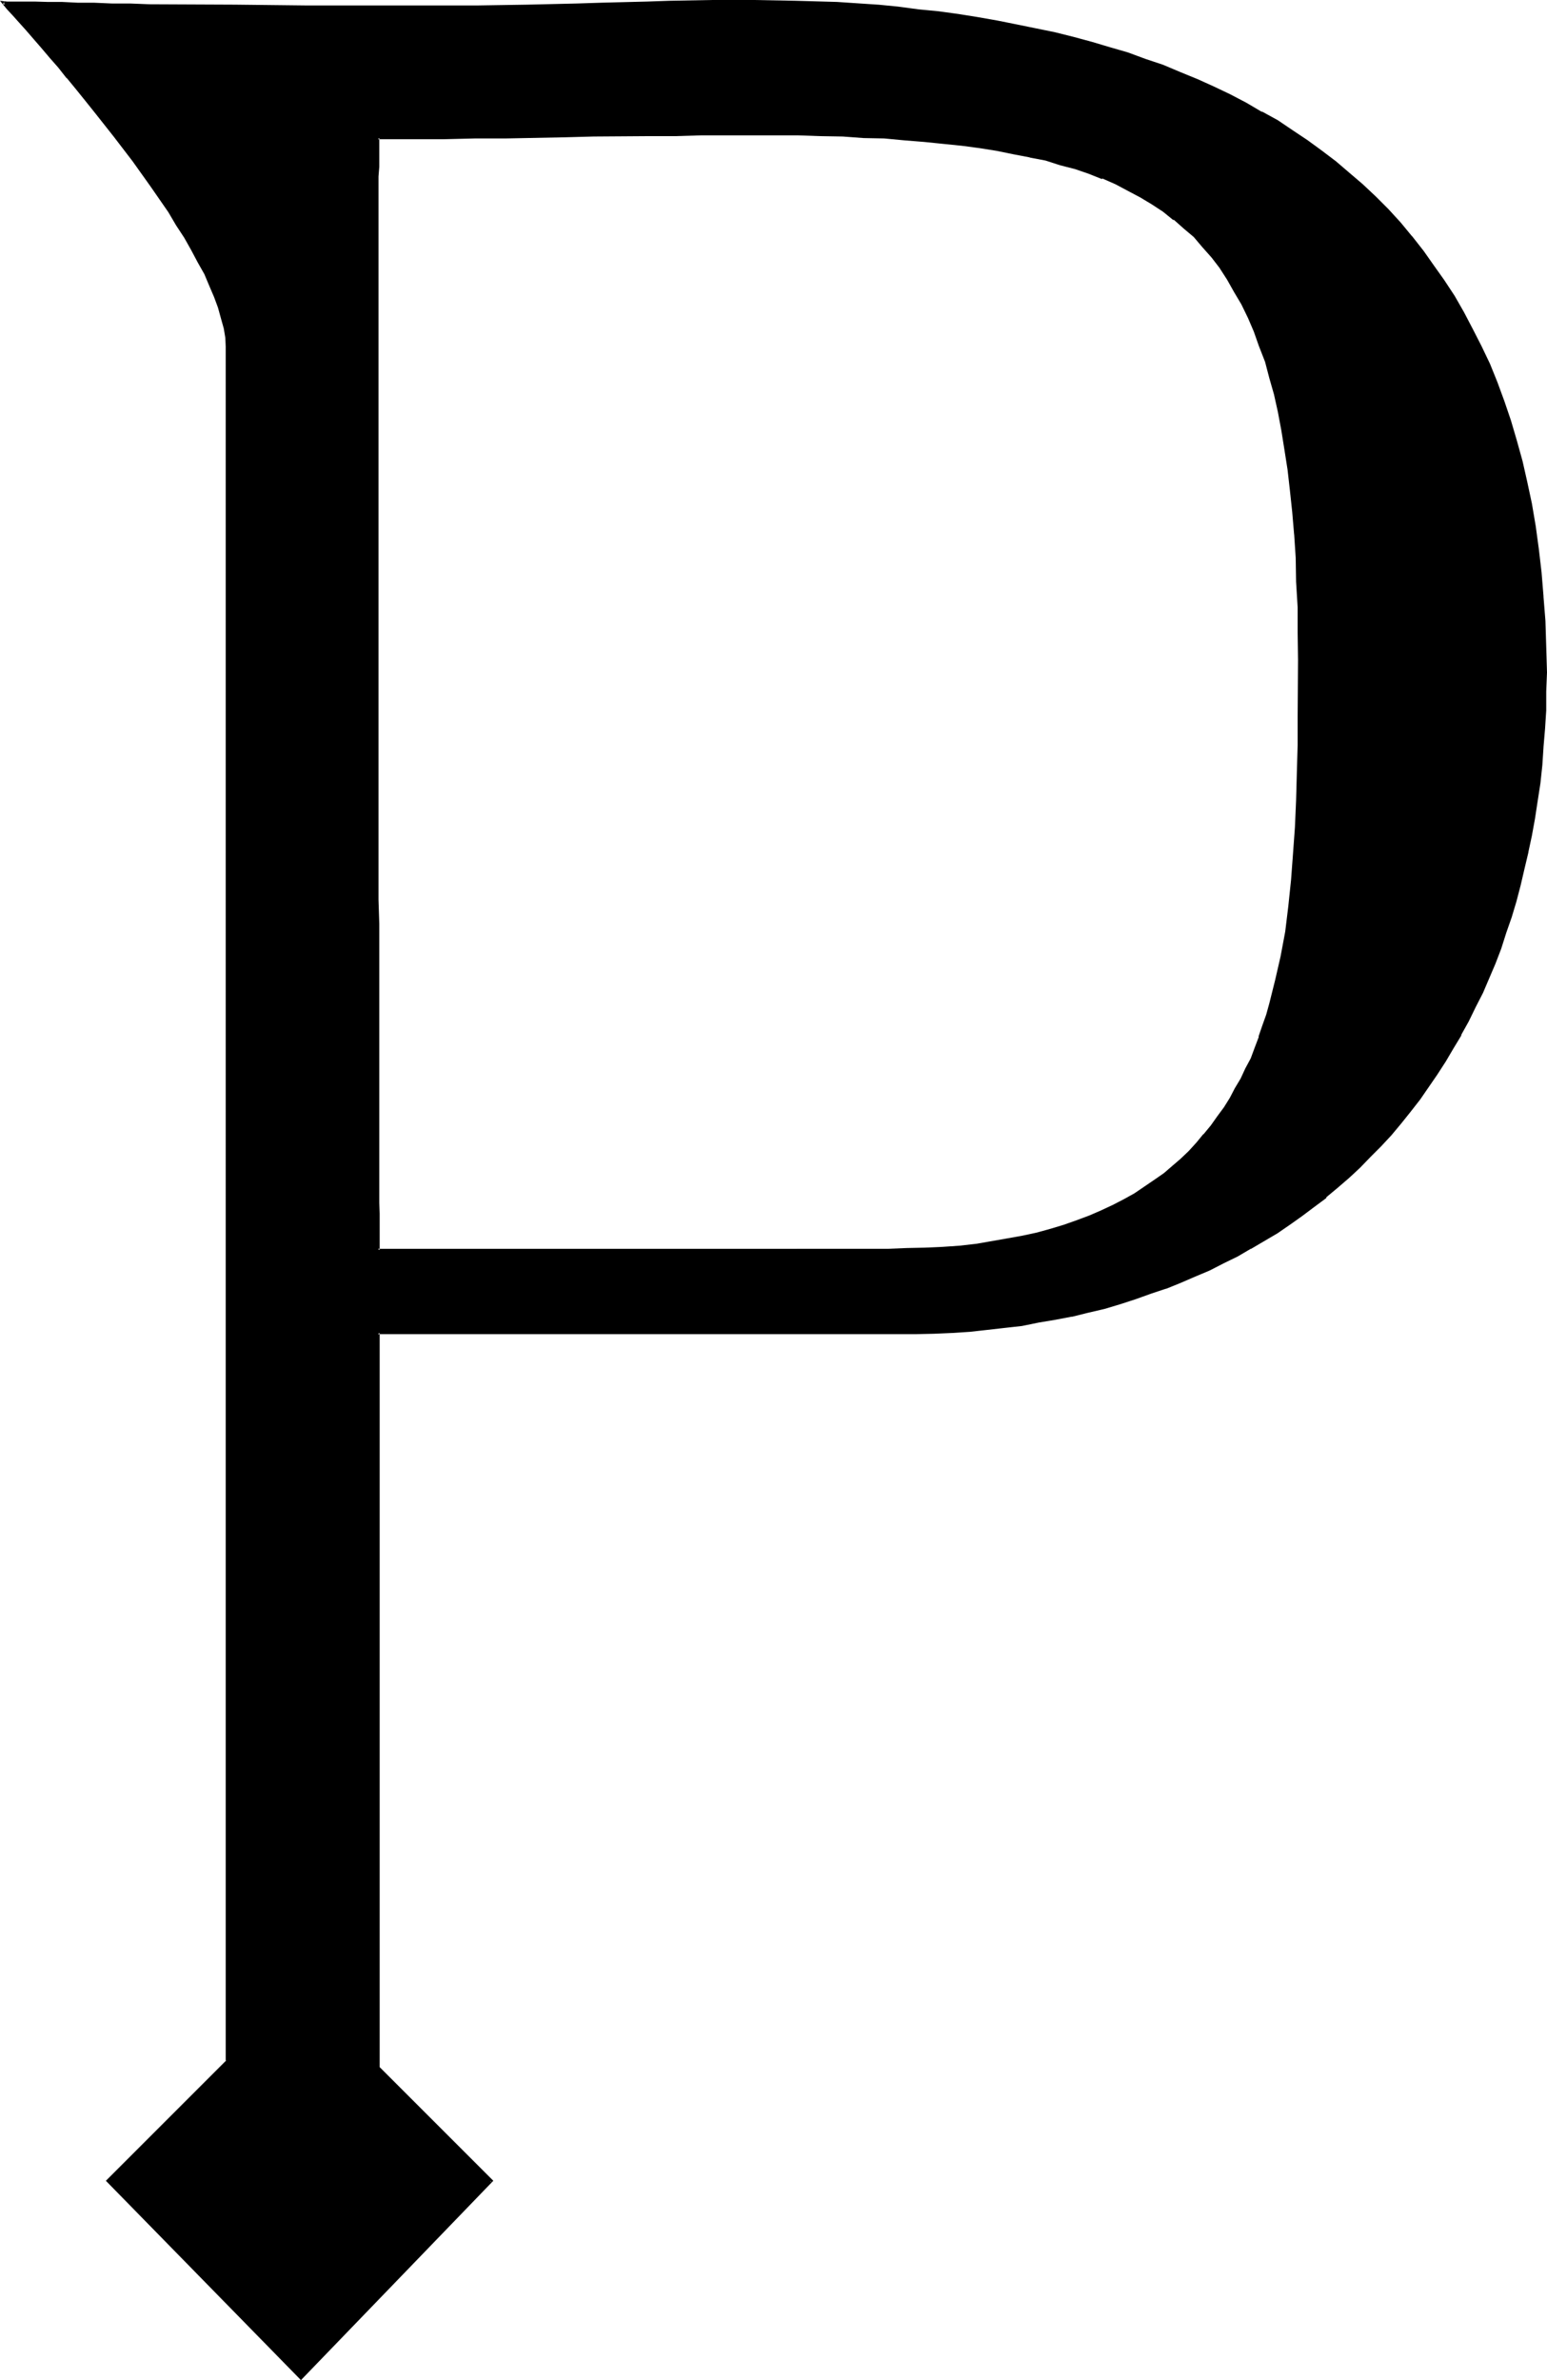
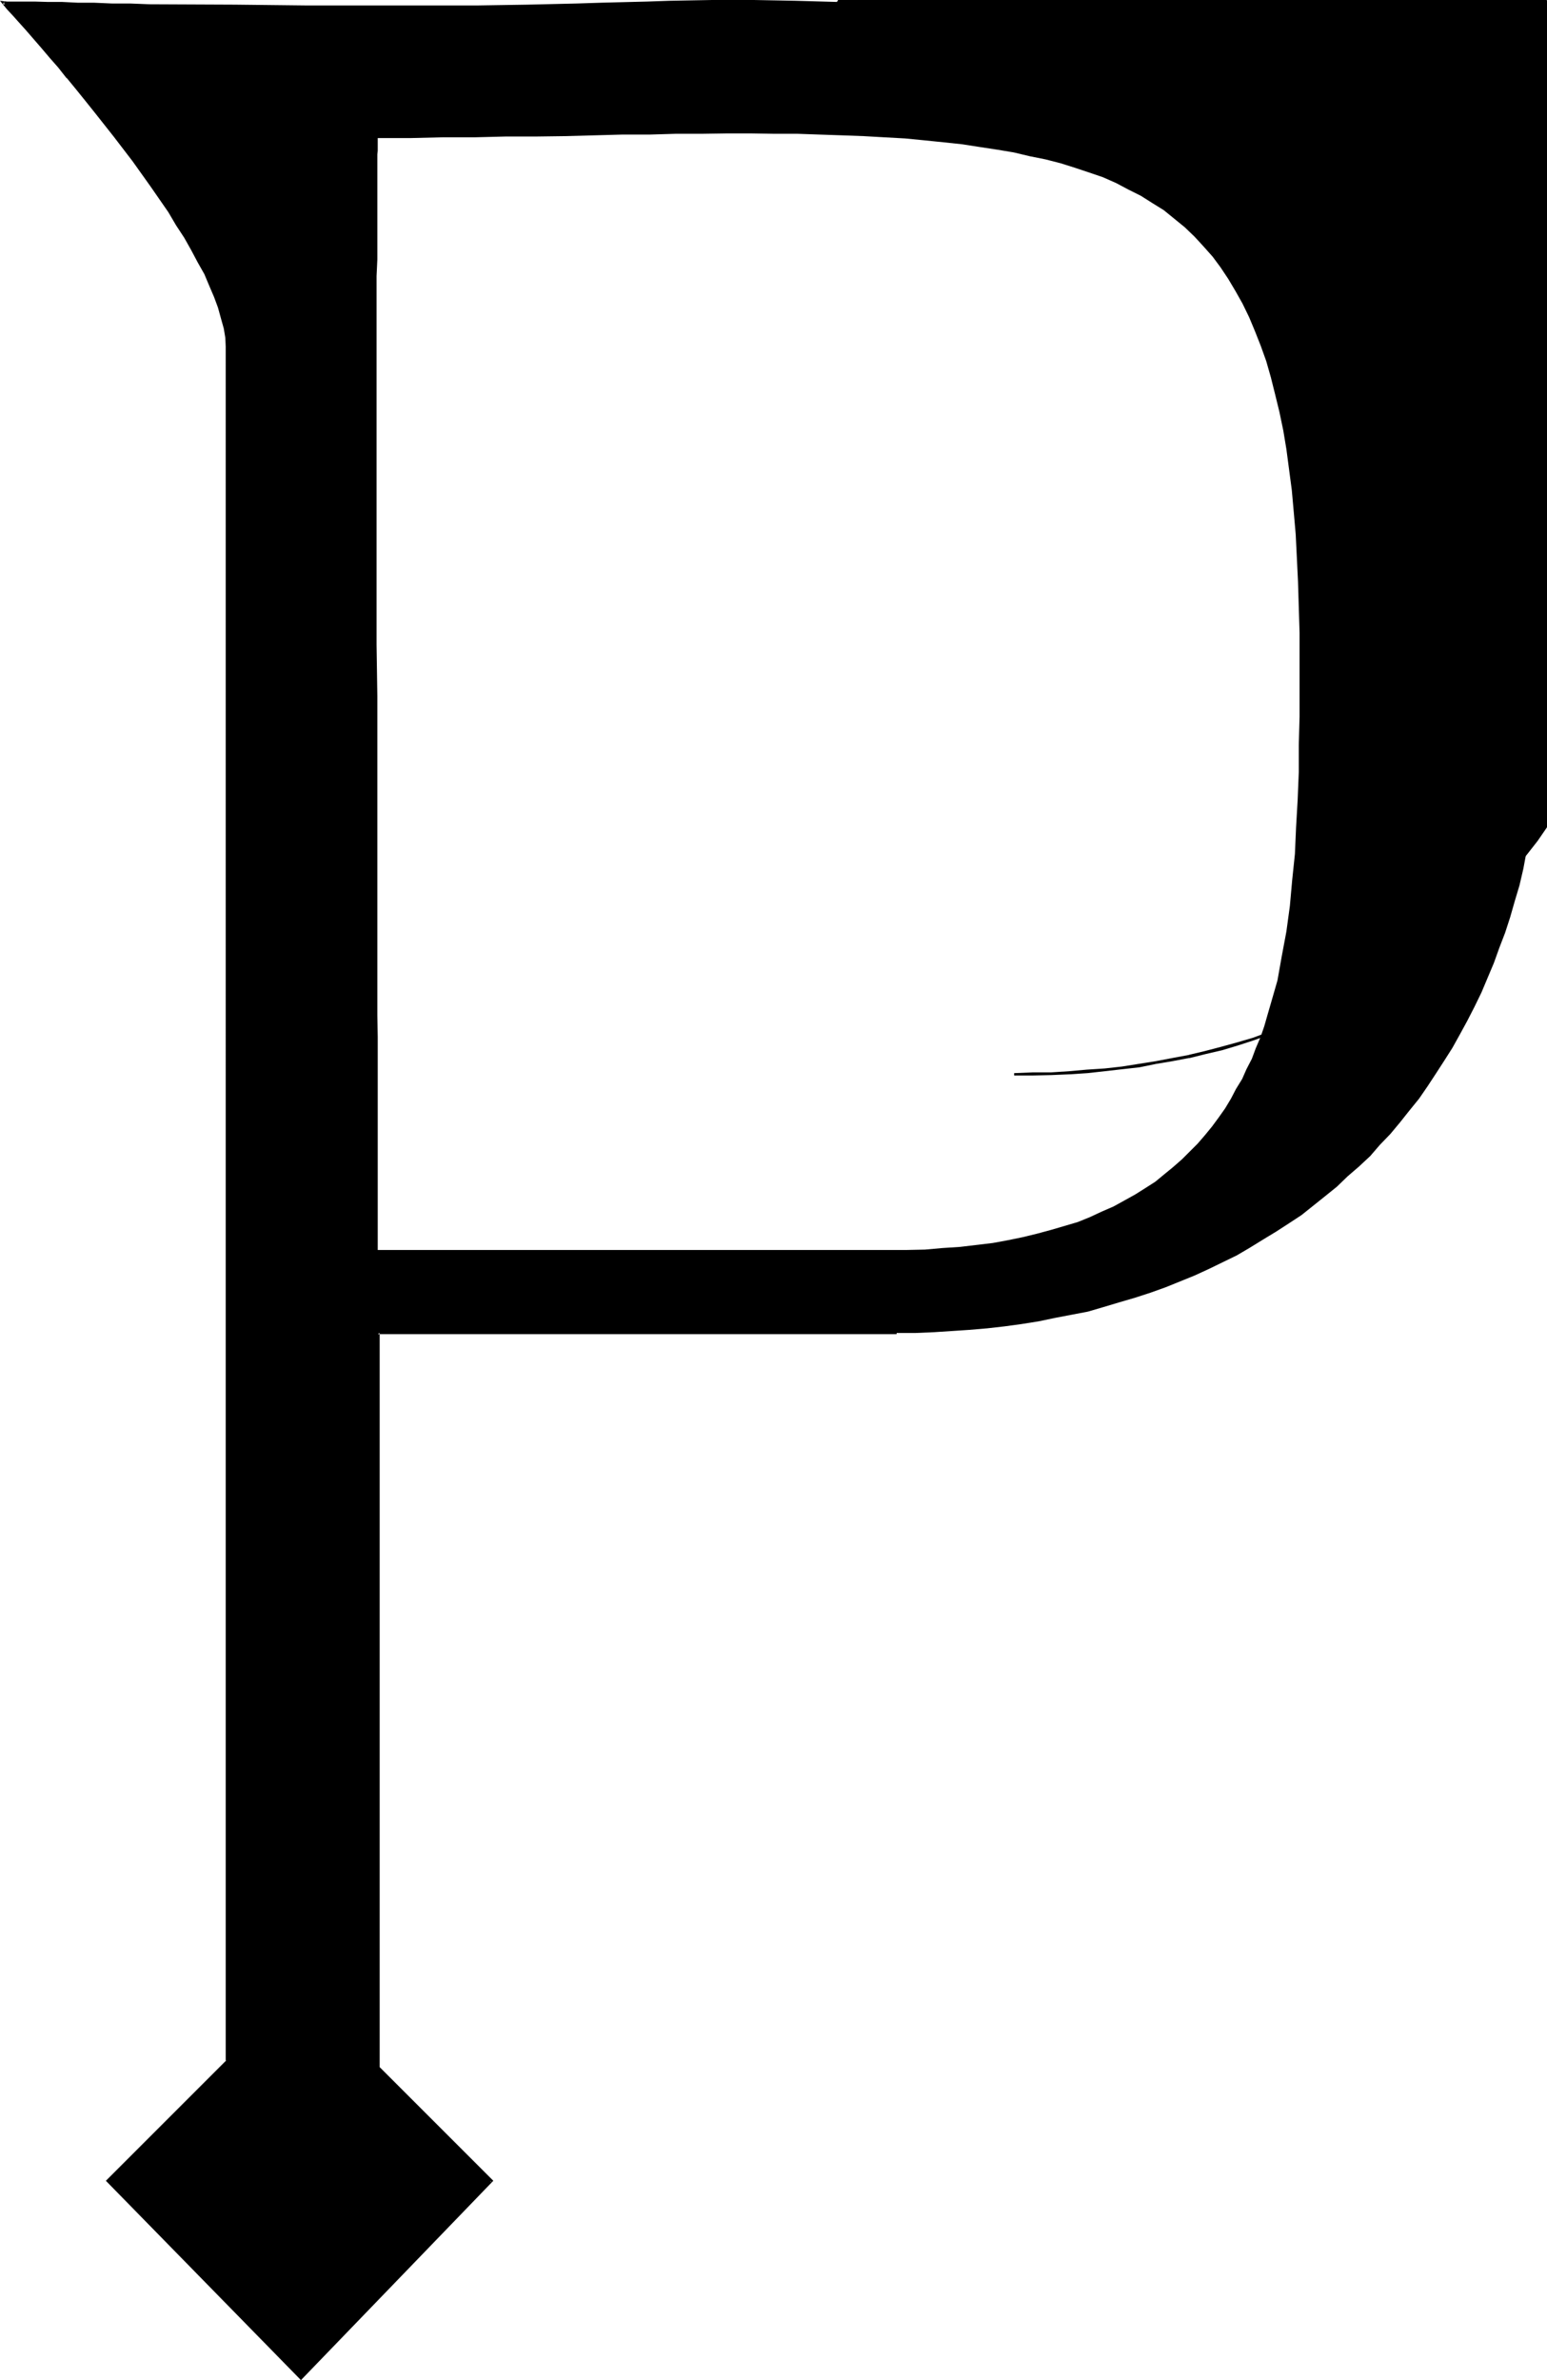
<svg xmlns="http://www.w3.org/2000/svg" xmlns:ns1="http://sodipodi.sourceforge.net/DTD/sodipodi-0.dtd" xmlns:ns2="http://www.inkscape.org/namespaces/inkscape" version="1.0" width="101.321mm" height="155.88mm" id="svg3" ns1:docname="Pinch.wmf">
  <ns1:namedview id="namedview3" pagecolor="#ffffff" bordercolor="#000000" borderopacity="0.25" ns2:showpageshadow="2" ns2:pageopacity="0.0" ns2:pagecheckerboard="0" ns2:deskcolor="#d1d1d1" ns2:document-units="mm" />
  <defs id="defs1">
    <pattern id="WMFhbasepattern" patternUnits="userSpaceOnUse" width="6" height="6" x="0" y="0" />
  </defs>
  <path style="fill:#000000;fill-opacity:1;fill-rule:evenodd;stroke:none" d="M 221.952,329.952 H 93.504 V 511.68 L 121.632,539.808 74.496,588.672 26.688,539.808 56.256,510.24 V 85.824 83.616 L 55.776,81.12 55.296,78.72 54.432,76.128 53.28,73.44 52.224,70.656 50.88,67.776 49.248,64.8 47.616,61.728 45.888,58.656 43.968,55.584 42.048,52.416 37.632,46.08 33.12,39.744 28.416,33.504 23.712,27.552 21.312,24.576 19.104,21.888 16.8,19.104 14.496,16.512 12.48,13.92 10.368,11.52 8.352,9.408 6.624,7.296 4.992,5.376 3.36,3.552 1.92,2.016 0.768,0.48 1.728,0.672 h 1.344 1.248 1.344 1.44 l 1.44,0.192 h 3.264 l 3.552,0.192 h 3.84 l 4.032,0.096 h 4.416 l 4.512,0.192 h 4.8 l 5.088,0.192 h 5.28 5.376 l 5.472,0.096 h 5.664 5.76 l 5.856,0.192 h 18.24 l 24.768,-0.192 12.192,-0.096 12.192,-0.192 5.952,-0.192 5.664,-0.096 5.76,-0.192 5.568,-0.384 10.464,-0.096 h 10.368 l 10.272,0.096 10.272,0.384 10.176,0.768 4.992,0.48 4.992,0.48 4.8,0.672 5.088,0.672 4.8,0.672 4.704,0.768 4.8,0.96 4.704,0.96 4.704,0.96 4.704,1.152 4.512,1.344 4.512,1.248 4.32,1.44 4.416,1.44 4.32,1.44 4.416,1.824 4.224,1.728 4.032,1.824 4.032,1.92 4.032,2.112 3.648,2.304 3.936,2.016 3.744,2.496 3.648,2.4 3.552,2.592 3.456,2.784 3.36,2.688 3.264,2.88 3.168,3.072 3.072,3.072 3.072,3.264 2.976,3.36 2.688,3.552 2.784,3.552 2.4,3.744 2.592,3.936 2.304,4.032 2.208,4.128 2.112,4.224 2.112,4.416 1.728,4.512 1.824,4.608 1.632,4.704 1.44,4.992 1.44,5.184 1.152,5.184 1.152,5.376 0.96,5.472 0.768,5.664 0.672,5.76 0.48,6.048 0.288,5.952 0.384,6.336 v 6.432 4.704 l -0.192,4.704 -0.192,4.512 -0.288,4.512 -0.48,4.512 -0.48,4.512 -0.48,4.224 -0.864,4.32 -0.576,4.224 -1.056,4.224 -0.768,4.128 -0.96,4.128 -1.152,3.84 -1.152,4.032 -1.248,3.84 -1.44,3.744 -1.344,3.744 -3.072,7.296 -1.728,3.552 -1.824,3.552 -1.728,3.168 -1.92,3.456 -2.016,3.168 -2.112,3.264 -2.016,3.072 -2.112,3.072 -2.496,3.072 -2.208,2.784 -2.4,2.88 -2.592,2.688 -2.4,2.784 -2.784,2.592 -2.784,2.4 -2.688,2.592 -2.976,2.4 -2.88,2.304 -2.88,2.304 -3.072,2.016 -3.264,2.112 -3.168,1.92 -3.264,2.016 -3.264,1.92 -3.36,1.632 -3.552,1.728 -3.552,1.632 -3.552,1.44 -3.552,1.44 -3.744,1.344 -3.84,1.248 -3.936,1.152 -3.84,1.152 -3.936,1.152 -4.032,0.768 -4.032,0.768 -4.128,0.864 -4.224,0.672 -4.224,0.576 -4.224,0.48 -4.512,0.384 -4.32,0.288 -4.416,0.288 -4.512,0.192 z m 51.072,-286.08 -3.36,-1.152 -3.456,-1.152 -3.648,-1.152 -3.744,-0.96 -3.84,-0.768 -4.032,-0.96 -4.032,-0.672 -4.416,-0.672 -4.32,-0.672 -4.512,-0.48 -4.704,-0.48 -4.896,-0.48 -5.184,-0.288 -5.088,-0.288 -5.184,-0.192 -5.664,-0.192 -5.472,-0.192 h -5.664 l -5.856,-0.096 H 180 l -6.336,0.096 h -6.432 l -6.432,0.192 h -6.816 l -7.008,0.192 -7.104,0.192 -7.2,0.096 h -7.488 l -7.584,0.192 h -7.872 l -7.968,0.192 h -8.256 v 0.096 0.672 0.48 1.92 l -0.096,0.864 v 3.072 2.4 5.664 3.168 11.712 l -0.192,4.128 v 91.2 l 0.192,12.768 v 25.632 12.48 12.288 5.952 22.656 l 0.096,5.28 v 19.2 4.416 17.472 2.688 9.024 h 126.24 4.704 l 4.512,-0.096 4.32,-0.384 4.416,-0.288 4.032,-0.48 4.032,-0.48 3.648,-0.672 3.744,-0.768 3.552,-0.864 3.552,-0.96 3.264,-0.96 3.264,-0.96 3.072,-1.248 2.88,-1.344 2.88,-1.248 2.784,-1.536 2.592,-1.44 2.592,-1.632 2.4,-1.536 2.208,-1.824 2.112,-1.728 2.304,-2.016 1.92,-1.92 1.92,-1.92 1.824,-2.112 1.728,-2.112 1.632,-2.208 1.632,-2.304 1.44,-2.4 1.248,-2.4 1.536,-2.496 1.056,-2.4 1.344,-2.592 0.96,-2.592 1.152,-2.688 0.96,-2.784 0.768,-2.688 0.864,-2.976 1.632,-5.664 1.056,-5.952 1.152,-6.144 0.864,-6.336 0.576,-6.432 0.672,-6.432 0.288,-6.624 0.384,-6.624 0.288,-7.008 v -6.72 l 0.192,-7.008 v -14.016 -6.816 l -0.192,-6.24 -0.192,-6.336 -0.288,-5.952 -0.288,-5.856 -0.48,-5.472 -0.48,-5.376 -0.672,-5.088 -0.672,-5.088 -0.768,-4.608 -0.96,-4.608 -1.056,-4.32 -1.056,-4.224 -1.152,-4.032 -1.344,-3.744 -1.44,-3.648 -1.44,-3.456 -1.632,-3.36 -1.728,-3.072 -1.824,-3.072 -1.92,-2.88 -1.92,-2.592 -2.304,-2.592 -2.208,-2.4 -2.4,-2.304 -2.592,-2.112 -2.592,-2.112 -2.784,-1.728 -2.88,-1.824 -3.072,-1.536 -3.072,-1.632 z" id="path1" />
-   <path style="fill:#000000;fill-opacity:1;fill-rule:evenodd;stroke:none" d="m 273.216,43.68 -0.192,-0.192 -3.168,-1.152 -3.648,-1.056 -3.552,-1.152 -3.648,-0.96 -3.936,-0.96 h -0.096 l -3.936,-0.864 -4.128,-0.768 -4.224,-0.48 -4.512,-0.672 -4.512,-0.672 -4.704,-0.48 -4.896,-0.288 -4.992,-0.288 h -0.192 l -5.088,-0.384 -5.184,-0.288 -5.664,-0.192 h -5.472 L 185.952,32.64 H 180 173.664 l -6.432,0.192 H 160.8 l -13.824,0.288 -7.104,0.192 -14.688,0.192 H 117.6 l -7.872,0.192 h -7.968 l -8.544,0.096 v 0.384 0.096 0.672 l -0.192,0.48 v 1.92 0.864 3.072 2.4 5.664 l -0.096,3.168 v 11.712 4.128 91.2 12.768 25.632 l 0.096,12.48 v 12.288 5.952 22.656 5.28 19.2 l 0.192,4.416 v 17.472 2.688 9.408 h 126.528 4.704 l 4.512,-0.192 4.32,-0.288 h 0.192 l 4.224,-0.384 4.032,-0.48 4.032,-0.48 3.84,-0.672 3.744,-0.768 3.552,-0.768 3.36,-0.864 3.456,-0.96 3.168,-1.152 3.072,-1.056 v -0.192 l 2.88,-1.344 2.976,-1.248 2.688,-1.44 2.592,-1.44 h 0.192 l 2.4,-1.632 2.4,-1.632 2.304,-1.728 2.304,-1.824 2.112,-1.92 2.016,-1.92 2.016,-2.112 1.728,-1.92 v -0.192 l 1.824,-2.112 1.536,-2.304 1.632,-2.208 1.44,-2.304 1.344,-2.4 v -0.192 l 1.44,-2.4 1.152,-2.4 1.248,-2.592 0.96,-2.592 1.152,-2.784 0.96,-2.688 0.864,-2.784 0.96,-2.88 1.44,-5.856 1.248,-5.952 0.96,-6.144 0.864,-6.144 0.768,-6.432 0.48,-6.624 0.48,-6.624 0.384,-6.624 0.096,-7.008 0.192,-6.72 v -7.008 -14.016 -6.816 l -0.192,-6.24 -0.096,-6.336 -0.384,-5.952 -0.288,-5.856 -0.48,-5.472 -0.48,-5.376 -0.672,-5.088 -0.672,-5.088 -0.768,-4.608 -0.768,-4.704 -1.152,-4.416 -0.96,-4.128 -1.344,-4.128 -1.248,-3.648 -1.344,-3.744 h -0.096 l -1.44,-3.36 -1.632,-3.456 -1.824,-3.072 v -0.096 l -1.728,-3.072 -2.016,-2.784 -1.92,-2.784 h -0.096 l -2.112,-2.496 -2.304,-2.496 -2.4,-2.208 -2.592,-2.112 -2.592,-2.112 -2.88,-1.824 -2.976,-1.728 -2.976,-1.632 -3.072,-1.632 -3.264,-1.248 -0.384,0.48 3.264,1.44 3.072,1.632 3.072,1.632 2.88,1.728 2.784,1.824 2.592,2.112 v -0.192 l 2.592,2.304 2.4,2.016 2.112,2.496 2.304,2.592 1.92,2.496 1.92,2.976 1.728,3.072 1.824,3.072 1.632,3.36 1.44,3.36 1.248,3.552 1.536,3.936 1.056,4.032 1.152,4.032 0.96,4.32 0.864,4.608 0.768,4.8 0.768,4.896 0.576,5.088 0.576,5.376 0.48,5.664 v -0.192 l 0.384,5.856 0.096,5.952 0.384,6.336 v 6.24 l 0.096,6.816 -0.096,14.016 v 7.008 l -0.192,6.72 -0.192,7.008 -0.288,6.624 -0.48,6.624 -0.48,6.432 -0.672,6.432 -0.768,6.336 -1.152,6.144 -1.344,5.856 -1.44,5.76 -0.768,2.784 -0.96,2.688 -0.96,2.784 h 0.096 l -1.056,2.784 -0.96,2.592 -1.344,2.496 -1.152,2.496 -1.44,2.4 -1.248,2.4 -1.44,2.304 -1.632,2.208 -1.632,2.304 -1.824,2.208 v -0.096 l -1.728,2.112 -1.92,2.112 -2.016,1.92 -2.016,1.728 -2.112,1.824 -2.496,1.728 -2.4,1.632 -2.4,1.632 -2.592,1.44 -2.784,1.44 -2.88,1.344 -2.88,1.248 -3.072,1.152 -3.264,1.152 -3.168,0.96 -3.456,0.96 -3.552,0.768 -3.744,0.672 -3.84,0.672 -3.84,0.672 -4.224,0.48 -4.224,0.288 -4.32,0.192 -4.512,0.096 -4.704,0.192 H 93.504 l 0.48,0.288 v -9.024 l -0.096,-2.688 v -17.472 -4.416 -19.2 -5.28 -22.656 L 93.696,222.72 V 210.432 197.952 172.32 159.552 68.352 64.224 52.512 49.344 43.68 l 0.192,-2.4 v -3.072 -0.864 -1.92 0.192 -0.48 -0.192 -0.672 0.192 l 0.096,-0.192 v -0.096 l -0.48,0.288 h 8.256 7.968 l 7.872,-0.192 h 7.584 l 14.688,-0.288 7.104,-0.192 13.824,-0.096 h 6.432 l 6.432,-0.192 h 6.336 5.952 11.52 l 5.472,0.192 5.664,0.096 5.184,0.384 5.088,0.096 5.088,0.48 4.8,0.384 4.704,0.48 4.704,0.48 4.32,0.576 4.224,0.672 4.224,0.864 4.032,0.768 h -0.192 l 4.032,0.768 3.552,1.152 3.744,0.96 3.36,1.152 3.36,1.344 V 44.16 Z" id="path2" />
-   <path style="fill:#000000;fill-opacity:1;fill-rule:evenodd;stroke:none" d="M 221.952,329.664 H 93.216 v 182.208 l 28.32,28.32 v -0.48 l -47.232,48.576 h 0.48 L 26.976,539.712 v 0.48 L 56.544,510.432 56.736,85.824 56.544,83.616 56.256,81.12 55.584,78.528 54.72,75.936 53.76,73.248 h -0.096 l -1.152,-2.784 -1.44,-2.88 -1.44,-2.88 L 48,61.632 V 61.44 L 46.176,58.368 44.256,55.296 42.336,52.224 37.92,45.792 33.408,39.456 28.8,33.312 24.096,27.36 H 23.904 L 21.6,24.48 19.392,21.696 17.088,18.912 V 18.816 L 14.88,16.224 12.768,13.824 10.656,11.328 8.736,9.12 6.912,7.008 5.184,5.088 3.744,3.264 2.208,1.632 0.96,0.384 0.768,1.056 h 0.96 1.344 1.248 l 1.344,0.096 h 1.44 1.44 l 3.264,0.192 h 3.552 l 3.84,0.192 h 4.032 l 4.416,0.096 h 4.512 l 4.8,0.192 21.216,0.192 17.28,0.096 h 18.24 l 24.768,-0.096 12.192,-0.192 12.192,-0.192 5.952,-0.096 11.424,-0.384 5.568,-0.096 10.464,-0.384 h 10.368 l 10.272,0.192 10.272,0.48 10.176,0.672 4.992,0.48 4.8,0.48 4.992,0.576 5.088,0.672 4.608,0.864 4.896,0.768 4.8,0.768 4.704,1.056 4.512,1.056 4.704,1.152 4.512,1.152 4.512,1.248 4.512,1.536 4.416,1.44 4.32,1.536 -0.096,-0.096 4.32,1.728 4.224,1.824 4.032,1.728 4.032,2.016 4.032,2.016 3.744,2.304 3.84,2.112 3.744,2.4 3.552,2.4 3.552,2.592 3.552,2.784 v -0.192 l 3.264,2.88 3.36,2.976 3.264,3.072 3.072,3.072 2.88,3.168 2.88,3.456 v -0.192 l 2.784,3.552 2.688,3.552 2.496,3.84 2.592,3.936 2.208,3.84 2.304,4.224 2.112,4.224 2.016,4.32 1.824,4.512 1.632,4.704 1.632,4.704 1.536,4.992 1.344,4.992 1.248,5.184 0.96,5.376 1.056,5.472 0.768,5.664 0.672,5.76 0.576,6.048 0.384,5.952 0.288,6.336 v 6.432 4.704 l -0.096,4.704 -0.384,4.512 -0.288,4.512 -0.384,4.512 -0.48,4.32 -0.576,4.416 -0.672,4.32 -0.864,4.224 -0.768,4.224 v -0.192 l -0.96,4.224 -0.96,4.032 -0.96,4.032 -1.344,3.84 -1.248,3.936 -1.344,3.648 -1.44,3.936 0.192,-0.192 -3.072,7.296 -1.824,3.552 -1.728,3.552 -1.824,3.264 -1.92,3.36 -1.92,3.264 -2.112,3.168 -2.112,3.072 -2.112,3.072 -2.4,2.976 h 0.192 l -2.4,2.88 -2.496,2.688 -2.4,2.784 -2.592,2.784 -2.688,2.592 -2.784,2.592 -2.784,2.4 -2.688,2.4 -2.976,2.304 -3.072,2.208 -3.072,2.112 -3.072,2.112 -3.168,1.92 -3.264,1.92 -3.264,1.92 -3.36,1.632 -3.552,1.824 -3.552,1.632 -3.552,1.44 -3.552,1.44 -3.744,1.248 -3.648,1.344 -3.936,1.152 -3.84,1.056 -4.032,1.056 -4.032,0.96 h 0.096 l -4.128,0.768 -4.032,0.768 -4.224,0.672 -4.224,0.672 -4.32,0.48 -4.416,0.288 -4.32,0.384 -4.416,0.288 h -4.512 l -4.704,0.192 v 0.576 h 4.704 l 4.512,-0.096 4.416,-0.192 h 0.096 l 4.416,-0.288 4.32,-0.48 4.224,-0.48 4.32,-0.48 4.224,-0.864 4.032,-0.672 4.032,-0.768 h 0.192 l 3.84,-0.96 4.128,-0.96 3.84,-1.152 3.84,-1.248 3.744,-1.344 3.744,-1.248 h 0.096 l 3.552,-1.44 3.552,-1.536 3.648,-1.536 3.552,-1.824 3.36,-1.632 3.264,-1.92 h 0.096 l 3.264,-1.92 3.264,-1.92 3.072,-2.112 2.976,-2.112 3.072,-2.304 2.976,-2.208 v -0.192 l 2.88,-2.4 2.784,-2.4 2.688,-2.496 2.592,-2.688 2.592,-2.592 2.592,-2.784 2.4,-2.88 2.304,-2.88 2.4,-3.072 2.112,-3.072 2.112,-3.072 2.112,-3.264 1.92,-3.264 1.92,-3.168 v -0.192 l 1.824,-3.264 1.728,-3.552 1.824,-3.552 3.072,-7.2 1.44,-3.744 1.248,-3.936 1.344,-3.84 1.152,-3.84 1.056,-4.032 0.96,-4.128 0.96,-4.032 v -0.096 l 0.864,-4.032 0.768,-4.224 0.672,-4.416 0.672,-4.32 0.48,-4.512 0.288,-4.416 v -0.096 l 0.384,-4.512 0.288,-4.512 v -4.704 l 0.192,-4.704 -0.192,-6.432 -0.192,-6.336 -0.48,-5.952 v -0.192 l -0.48,-5.856 -0.672,-5.76 -0.768,-5.664 -0.96,-5.664 -1.152,-5.376 -1.152,-5.088 -1.44,-5.184 -1.44,-4.896 -1.632,-4.8 -1.728,-4.704 -1.824,-4.512 -2.112,-4.416 -2.112,-4.128 -2.208,-4.224 -2.304,-4.032 -2.592,-3.936 -2.592,-3.648 -2.496,-3.552 -2.784,-3.552 -0.192,-0.192 -2.688,-3.264 -3.072,-3.36 -3.072,-3.072 -3.264,-3.072 -3.264,-2.784 -3.36,-2.88 -3.552,-2.688 -3.552,-2.592 -3.744,-2.496 -3.552,-2.4 -3.84,-2.112 h -0.192 l -3.744,-2.208 -4.032,-2.112 -4.032,-1.92 -4.032,-1.824 -4.224,-1.728 -4.32,-1.824 -4.32,-1.44 -4.416,-1.632 -4.32,-1.248 -4.512,-1.344 -4.608,-1.248 -4.608,-1.152 -4.704,-0.96 -4.704,-0.96 -4.8,-0.96 -4.896,-0.864 -4.8,-0.768 -4.896,-0.672 -4.992,-0.48 -4.992,-0.672 -4.896,-0.48 h -0.096 L 207.168,0.48 196.896,0.192 186.624,0 H 176.256 L 165.792,0.192 160.224,0.384 148.8,0.672 142.848,0.864 130.656,1.152 118.464,1.344 H 93.696 75.456 L 58.176,1.152 36.96,1.056 32.16,0.864 H 27.648 L 23.232,0.672 H 19.2 L 15.36,0.48 H 11.808 L 8.544,0.384 H 7.104 5.664 4.32 3.072 1.728 L 0,0.192 l 1.728,2.112 1.344,1.44 1.632,1.824 1.728,1.92 1.824,2.112 1.92,2.208 2.112,2.496 2.112,2.4 2.112,2.688 v -0.096 l 2.208,2.688 2.4,2.976 2.304,2.88 4.704,5.952 4.704,6.144 4.512,6.336 4.32,6.24 1.92,3.264 2.016,3.072 1.728,3.072 1.632,3.072 1.632,2.88 1.248,2.976 1.152,2.688 0.96,2.592 0.768,2.784 0.672,2.4 0.384,2.304 0.096,2.208 V 510.24 l 0.192,-0.288 -29.856,29.856 48.288,49.344 47.616,-49.344 -28.224,-28.224 0.096,0.096 V 329.952 l -0.48,0.288 h 128.448 z" id="path3" />
+   <path style="fill:#000000;fill-opacity:1;fill-rule:evenodd;stroke:none" d="M 221.952,329.664 H 93.216 v 182.208 l 28.32,28.32 v -0.48 l -47.232,48.576 h 0.48 L 26.976,539.712 v 0.48 L 56.544,510.432 56.736,85.824 56.544,83.616 56.256,81.12 55.584,78.528 54.72,75.936 53.76,73.248 h -0.096 l -1.152,-2.784 -1.44,-2.88 -1.44,-2.88 L 48,61.632 V 61.44 L 46.176,58.368 44.256,55.296 42.336,52.224 37.92,45.792 33.408,39.456 28.8,33.312 24.096,27.36 H 23.904 L 21.6,24.48 19.392,21.696 17.088,18.912 V 18.816 L 14.88,16.224 12.768,13.824 10.656,11.328 8.736,9.12 6.912,7.008 5.184,5.088 3.744,3.264 2.208,1.632 0.96,0.384 0.768,1.056 h 0.96 1.344 1.248 l 1.344,0.096 h 1.44 1.44 l 3.264,0.192 h 3.552 l 3.84,0.192 h 4.032 l 4.416,0.096 h 4.512 l 4.8,0.192 21.216,0.192 17.28,0.096 h 18.24 l 24.768,-0.096 12.192,-0.192 12.192,-0.192 5.952,-0.096 11.424,-0.384 5.568,-0.096 10.464,-0.384 h 10.368 l 10.272,0.192 10.272,0.48 10.176,0.672 4.992,0.48 4.8,0.48 4.992,0.576 5.088,0.672 4.608,0.864 4.896,0.768 4.8,0.768 4.704,1.056 4.512,1.056 4.704,1.152 4.512,1.152 4.512,1.248 4.512,1.536 4.416,1.44 4.32,1.536 -0.096,-0.096 4.32,1.728 4.224,1.824 4.032,1.728 4.032,2.016 4.032,2.016 3.744,2.304 3.84,2.112 3.744,2.4 3.552,2.4 3.552,2.592 3.552,2.784 v -0.192 l 3.264,2.88 3.36,2.976 3.264,3.072 3.072,3.072 2.88,3.168 2.88,3.456 v -0.192 l 2.784,3.552 2.688,3.552 2.496,3.84 2.592,3.936 2.208,3.84 2.304,4.224 2.112,4.224 2.016,4.32 1.824,4.512 1.632,4.704 1.632,4.704 1.536,4.992 1.344,4.992 1.248,5.184 0.96,5.376 1.056,5.472 0.768,5.664 0.672,5.76 0.576,6.048 0.384,5.952 0.288,6.336 v 6.432 4.704 l -0.096,4.704 -0.384,4.512 -0.288,4.512 -0.384,4.512 -0.48,4.32 -0.576,4.416 -0.672,4.32 -0.864,4.224 -0.768,4.224 v -0.192 h 0.192 l -2.4,2.88 -2.496,2.688 -2.4,2.784 -2.592,2.784 -2.688,2.592 -2.784,2.592 -2.784,2.4 -2.688,2.4 -2.976,2.304 -3.072,2.208 -3.072,2.112 -3.072,2.112 -3.168,1.92 -3.264,1.92 -3.264,1.92 -3.36,1.632 -3.552,1.824 -3.552,1.632 -3.552,1.44 -3.552,1.44 -3.744,1.248 -3.648,1.344 -3.936,1.152 -3.84,1.056 -4.032,1.056 -4.032,0.96 h 0.096 l -4.128,0.768 -4.032,0.768 -4.224,0.672 -4.224,0.672 -4.32,0.48 -4.416,0.288 -4.32,0.384 -4.416,0.288 h -4.512 l -4.704,0.192 v 0.576 h 4.704 l 4.512,-0.096 4.416,-0.192 h 0.096 l 4.416,-0.288 4.32,-0.48 4.224,-0.48 4.32,-0.48 4.224,-0.864 4.032,-0.672 4.032,-0.768 h 0.192 l 3.84,-0.96 4.128,-0.96 3.84,-1.152 3.84,-1.248 3.744,-1.344 3.744,-1.248 h 0.096 l 3.552,-1.44 3.552,-1.536 3.648,-1.536 3.552,-1.824 3.36,-1.632 3.264,-1.92 h 0.096 l 3.264,-1.92 3.264,-1.92 3.072,-2.112 2.976,-2.112 3.072,-2.304 2.976,-2.208 v -0.192 l 2.88,-2.4 2.784,-2.4 2.688,-2.496 2.592,-2.688 2.592,-2.592 2.592,-2.784 2.4,-2.88 2.304,-2.88 2.4,-3.072 2.112,-3.072 2.112,-3.072 2.112,-3.264 1.92,-3.264 1.92,-3.168 v -0.192 l 1.824,-3.264 1.728,-3.552 1.824,-3.552 3.072,-7.2 1.44,-3.744 1.248,-3.936 1.344,-3.84 1.152,-3.84 1.056,-4.032 0.96,-4.128 0.96,-4.032 v -0.096 l 0.864,-4.032 0.768,-4.224 0.672,-4.416 0.672,-4.32 0.48,-4.512 0.288,-4.416 v -0.096 l 0.384,-4.512 0.288,-4.512 v -4.704 l 0.192,-4.704 -0.192,-6.432 -0.192,-6.336 -0.48,-5.952 v -0.192 l -0.48,-5.856 -0.672,-5.76 -0.768,-5.664 -0.96,-5.664 -1.152,-5.376 -1.152,-5.088 -1.44,-5.184 -1.44,-4.896 -1.632,-4.8 -1.728,-4.704 -1.824,-4.512 -2.112,-4.416 -2.112,-4.128 -2.208,-4.224 -2.304,-4.032 -2.592,-3.936 -2.592,-3.648 -2.496,-3.552 -2.784,-3.552 -0.192,-0.192 -2.688,-3.264 -3.072,-3.36 -3.072,-3.072 -3.264,-3.072 -3.264,-2.784 -3.36,-2.88 -3.552,-2.688 -3.552,-2.592 -3.744,-2.496 -3.552,-2.4 -3.84,-2.112 h -0.192 l -3.744,-2.208 -4.032,-2.112 -4.032,-1.92 -4.032,-1.824 -4.224,-1.728 -4.32,-1.824 -4.32,-1.44 -4.416,-1.632 -4.32,-1.248 -4.512,-1.344 -4.608,-1.248 -4.608,-1.152 -4.704,-0.96 -4.704,-0.96 -4.8,-0.96 -4.896,-0.864 -4.8,-0.768 -4.896,-0.672 -4.992,-0.48 -4.992,-0.672 -4.896,-0.48 h -0.096 L 207.168,0.48 196.896,0.192 186.624,0 H 176.256 L 165.792,0.192 160.224,0.384 148.8,0.672 142.848,0.864 130.656,1.152 118.464,1.344 H 93.696 75.456 L 58.176,1.152 36.96,1.056 32.16,0.864 H 27.648 L 23.232,0.672 H 19.2 L 15.36,0.48 H 11.808 L 8.544,0.384 H 7.104 5.664 4.32 3.072 1.728 L 0,0.192 l 1.728,2.112 1.344,1.44 1.632,1.824 1.728,1.92 1.824,2.112 1.92,2.208 2.112,2.496 2.112,2.4 2.112,2.688 v -0.096 l 2.208,2.688 2.4,2.976 2.304,2.88 4.704,5.952 4.704,6.144 4.512,6.336 4.32,6.24 1.92,3.264 2.016,3.072 1.728,3.072 1.632,3.072 1.632,2.88 1.248,2.976 1.152,2.688 0.96,2.592 0.768,2.784 0.672,2.4 0.384,2.304 0.096,2.208 V 510.24 l 0.192,-0.288 -29.856,29.856 48.288,49.344 47.616,-49.344 -28.224,-28.224 0.096,0.096 V 329.952 l -0.48,0.288 h 128.448 z" id="path3" />
</svg>